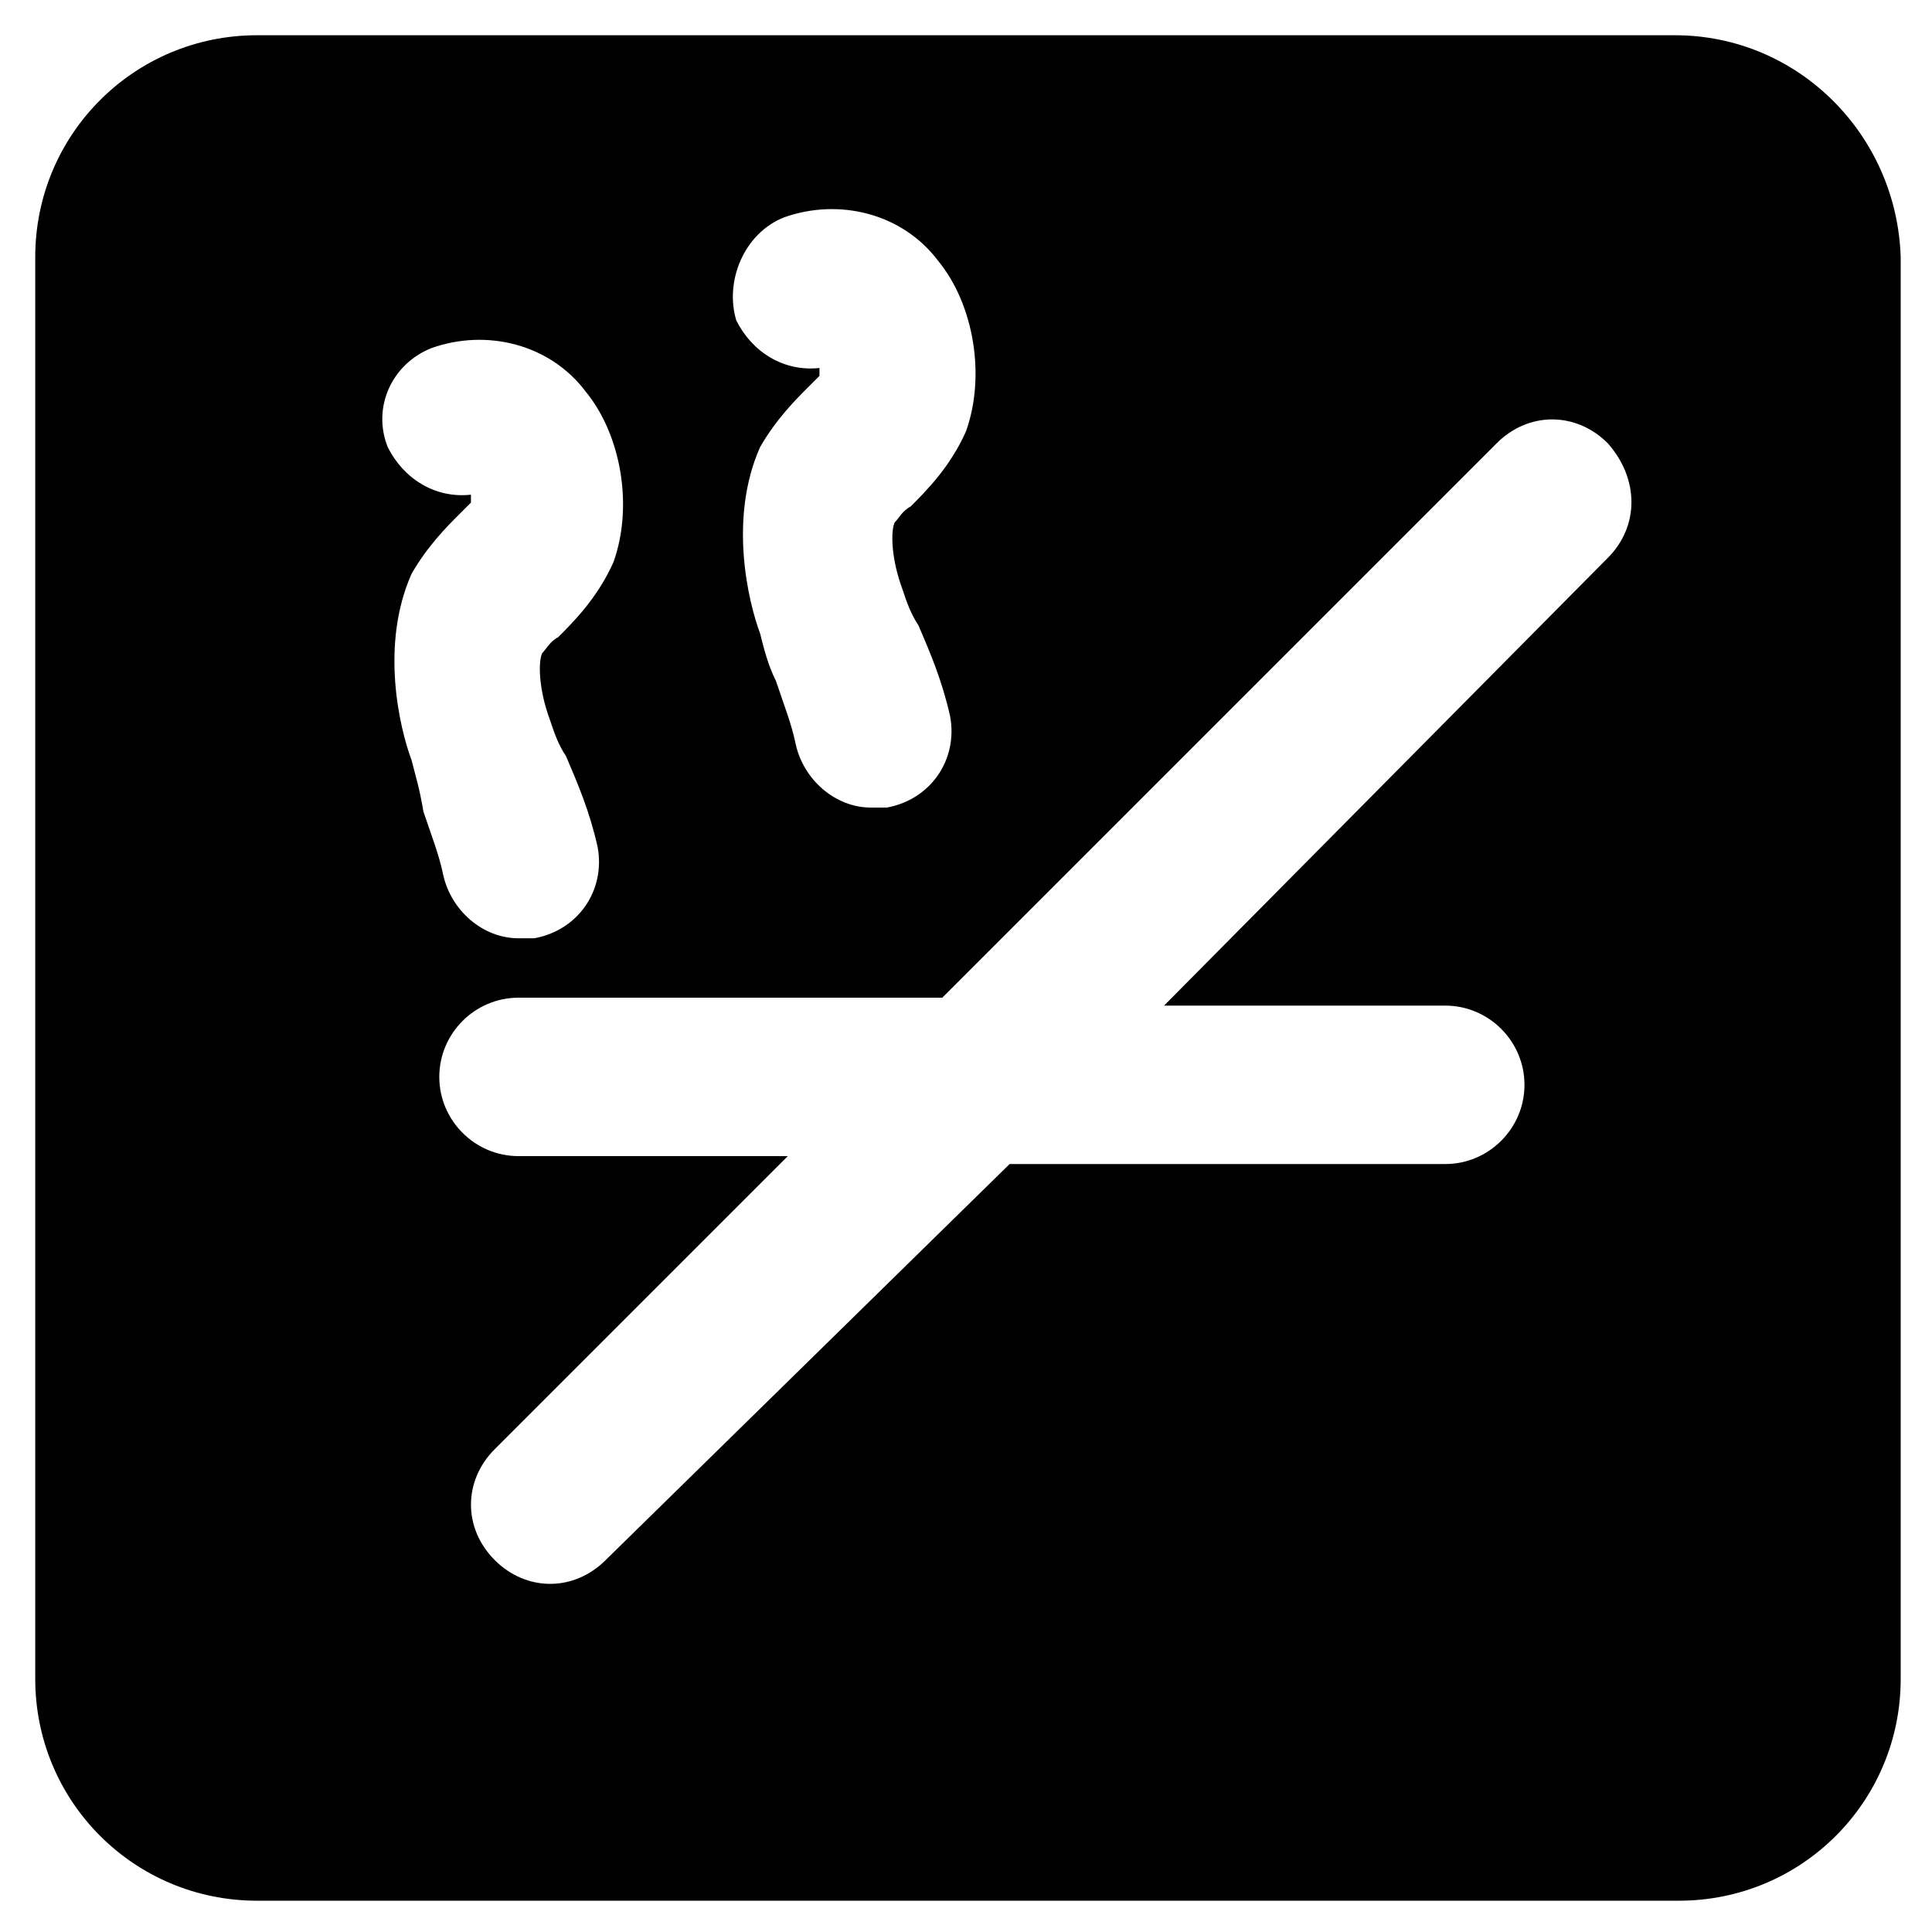
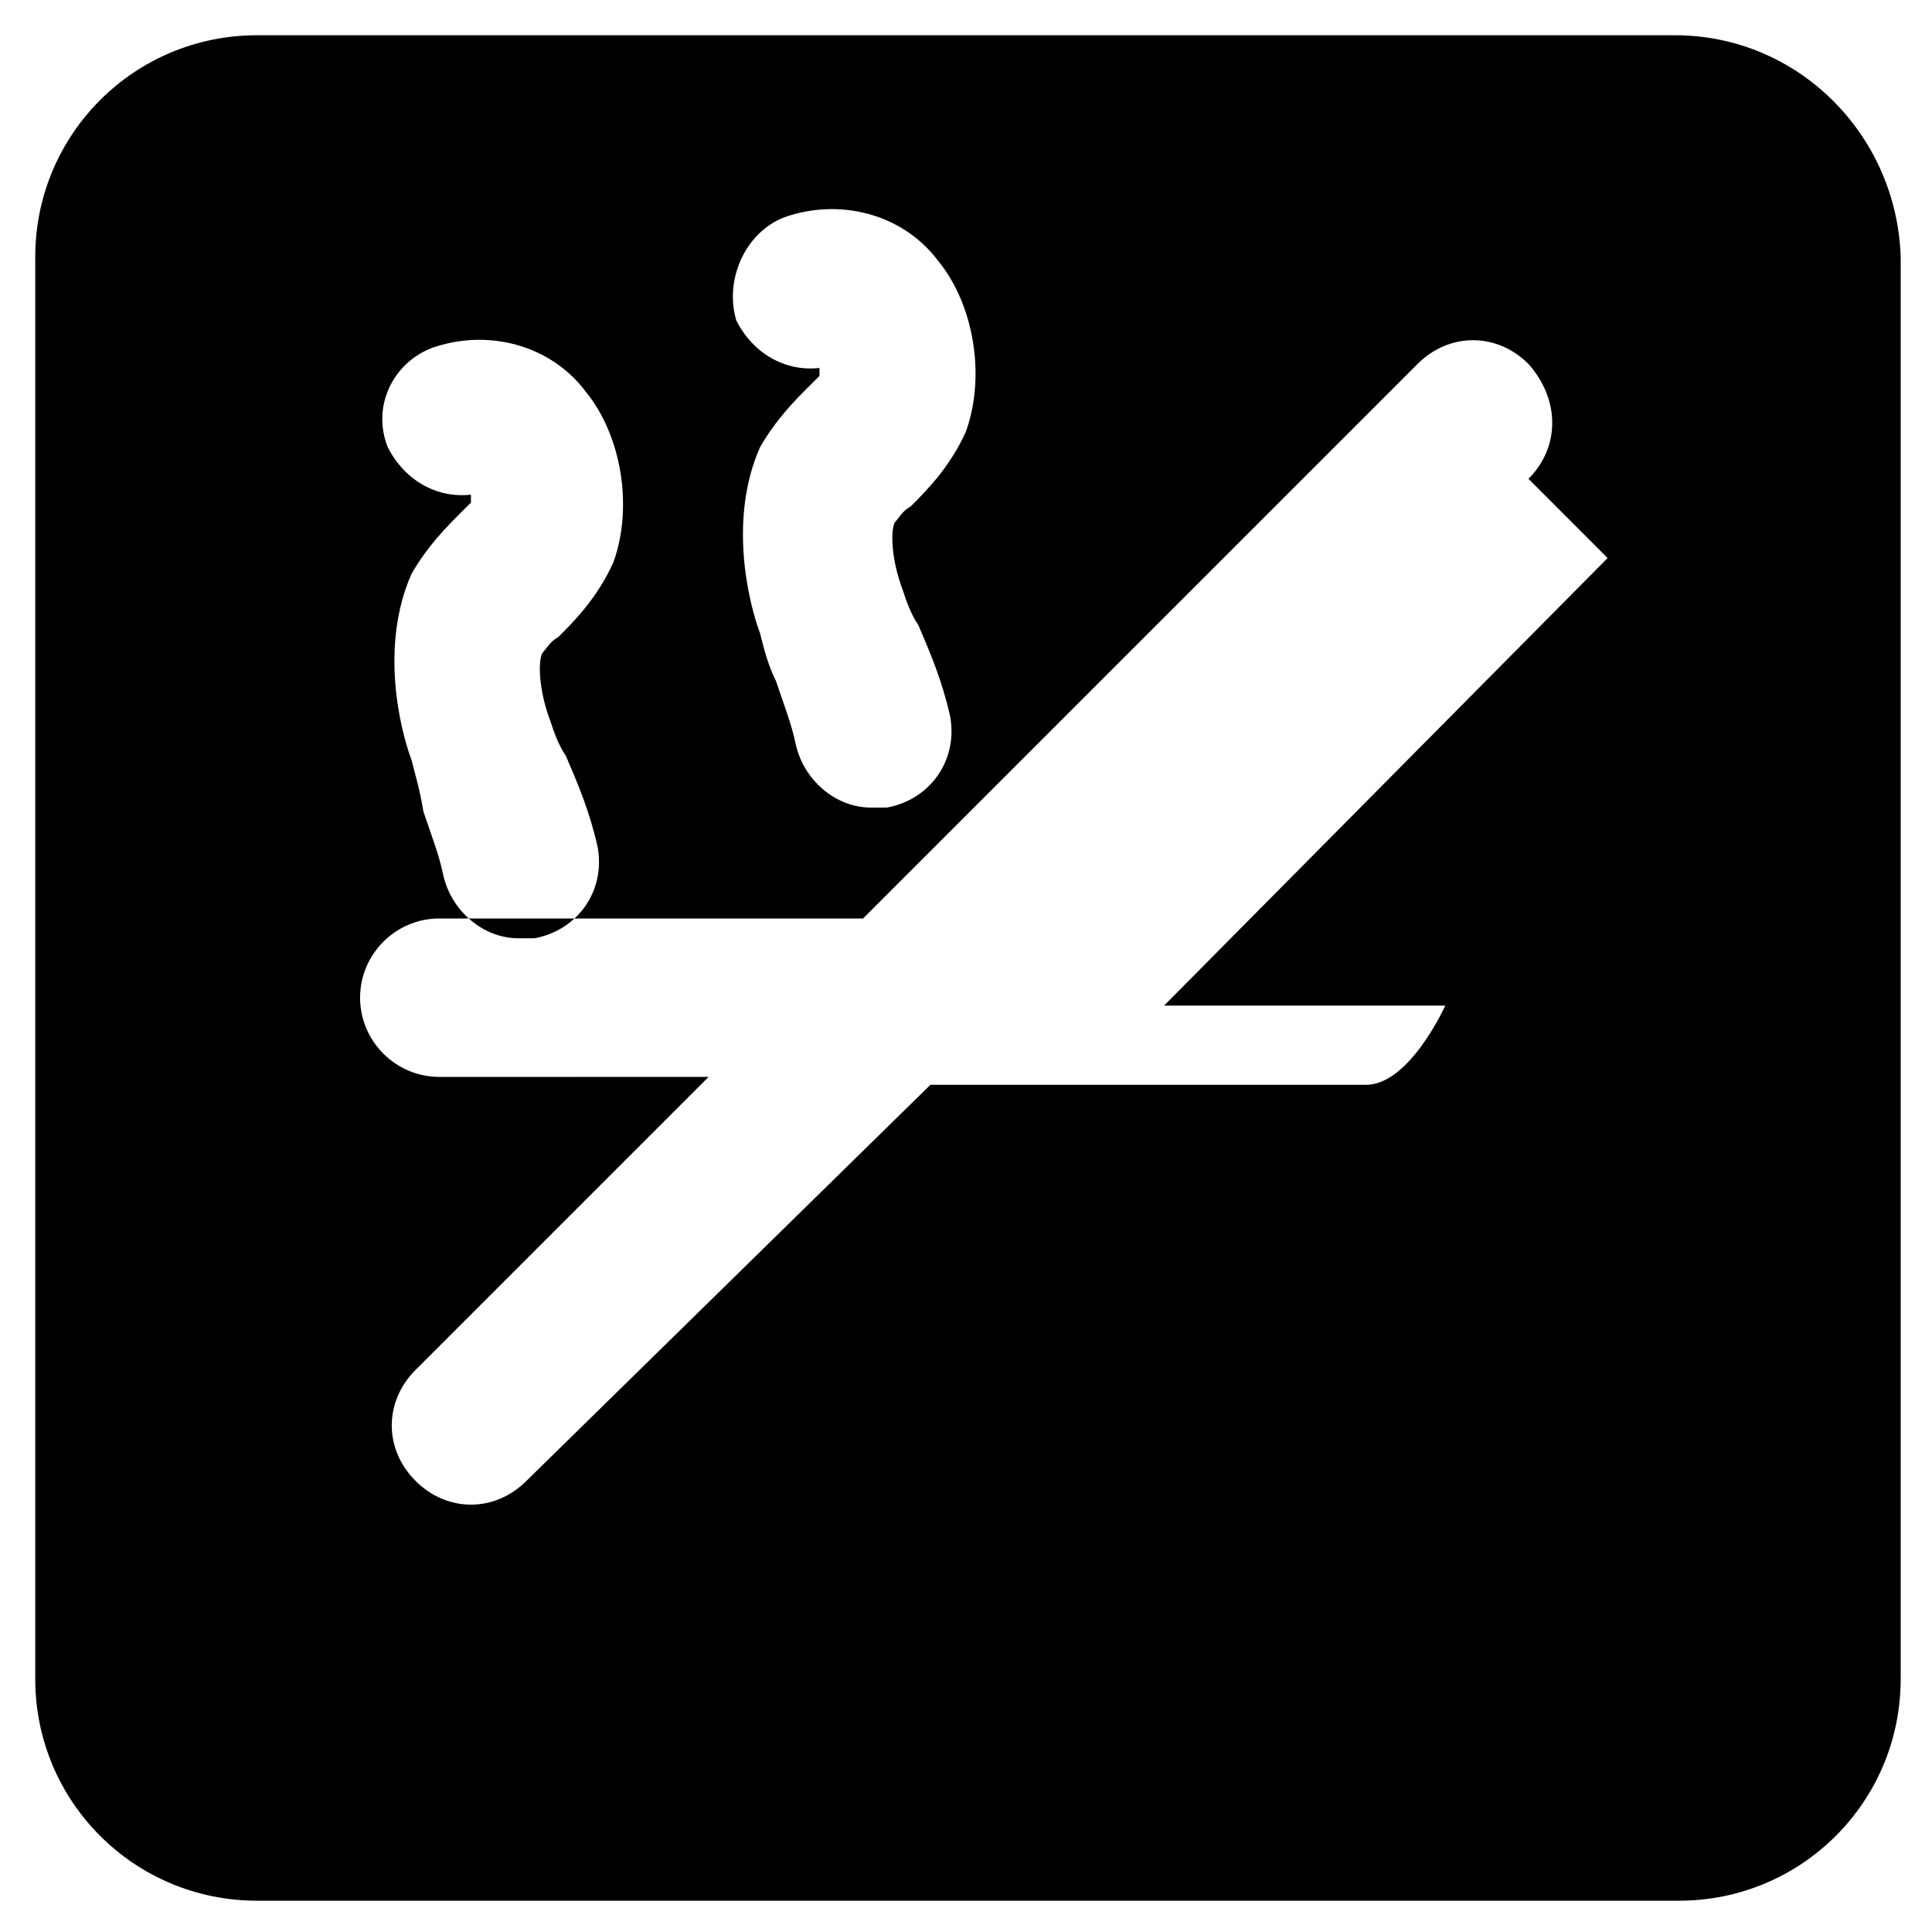
<svg xmlns="http://www.w3.org/2000/svg" fill="#000000" width="800px" height="800px" version="1.1" viewBox="144 144 512 512">
-   <path d="m587.88 153.34h-375.76c-32.539 0-58.781 26.242-58.781 58.781v376.81c0 32.539 26.238 58.777 58.777 58.777h376.81c32.539 0 58.777-26.238 58.777-58.777v-376.81c-1.047-32.539-27.289-58.781-59.824-58.781zm-236.16 48.285c14.695-5.246 31.488-1.051 40.934 11.547 9.445 11.547 12.594 30.438 7.348 45.133-4.199 9.445-10.496 15.742-14.695 19.941-2.098 1.051-3.148 3.148-4.199 4.199-1.051 2.098-1.051 9.445 2.098 17.844 1.051 3.148 2.098 6.297 4.199 9.445 3.148 7.348 6.297 14.695 8.398 24.141 2.098 11.547-5.246 22.043-16.793 24.141h-4.199c-9.445 0-17.844-7.348-19.941-16.793-1.051-5.246-3.148-10.496-5.246-16.793-2.098-4.199-3.148-8.398-4.199-12.594-3.148-8.398-8.398-30.438 0-49.332 4.199-7.348 9.445-12.594 12.594-15.742 1.051-1.051 3.148-3.148 3.148-3.148v-2.098c-9.445 1.051-17.844-4.199-22.043-12.594-3.144-10.504 2.106-23.102 12.598-27.297zm-98.66 143.79c-3.148-8.398-8.398-30.438 0-49.332 4.199-7.348 9.445-12.594 12.594-15.742 1.051-1.051 3.148-3.148 3.148-3.148v-2.098c-9.445 1.051-17.844-4.199-22.043-12.594-4.199-10.496 1.051-22.043 11.547-26.238 14.695-5.246 31.488-1.051 40.934 11.547 9.445 11.547 12.594 30.438 7.348 45.133-4.199 9.445-10.496 15.742-14.695 19.941-2.098 1.051-3.148 3.148-4.199 4.199-1.051 2.098-1.051 9.445 2.098 17.844 1.051 3.148 2.098 6.297 4.199 9.445 3.148 7.348 6.297 14.695 8.398 24.141 2.098 11.547-5.246 22.043-16.793 24.141h-4.199c-9.445 0-17.844-7.348-19.941-16.793-1.051-5.246-3.148-10.496-5.246-16.793-1.051-6.305-2.098-9.453-3.148-13.652zm316.98-53.527-117.55 118.61h74.52c11.547 0 20.992 9.445 20.992 20.992s-9.445 20.992-20.992 20.992h-115.45l-107.06 104.96c-4.199 4.199-9.445 6.297-14.695 6.297-5.246 0-10.496-2.098-14.695-6.297-8.398-8.398-8.398-20.992 0-29.391l77.672-77.672-57.727 0.004h-13.645c-11.547 0-20.992-9.445-20.992-20.992s9.445-20.992 20.992-20.992h112.3l146.95-146.95c8.398-8.398 20.992-8.398 29.391 0 8.395 9.449 8.395 22.043 0 30.441z" />
+   <path d="m587.88 153.34h-375.76c-32.539 0-58.781 26.242-58.781 58.781v376.81c0 32.539 26.238 58.777 58.777 58.777h376.81c32.539 0 58.777-26.238 58.777-58.777v-376.81c-1.047-32.539-27.289-58.781-59.824-58.781zm-236.16 48.285c14.695-5.246 31.488-1.051 40.934 11.547 9.445 11.547 12.594 30.438 7.348 45.133-4.199 9.445-10.496 15.742-14.695 19.941-2.098 1.051-3.148 3.148-4.199 4.199-1.051 2.098-1.051 9.445 2.098 17.844 1.051 3.148 2.098 6.297 4.199 9.445 3.148 7.348 6.297 14.695 8.398 24.141 2.098 11.547-5.246 22.043-16.793 24.141h-4.199c-9.445 0-17.844-7.348-19.941-16.793-1.051-5.246-3.148-10.496-5.246-16.793-2.098-4.199-3.148-8.398-4.199-12.594-3.148-8.398-8.398-30.438 0-49.332 4.199-7.348 9.445-12.594 12.594-15.742 1.051-1.051 3.148-3.148 3.148-3.148v-2.098c-9.445 1.051-17.844-4.199-22.043-12.594-3.144-10.504 2.106-23.102 12.598-27.297zm-98.66 143.79c-3.148-8.398-8.398-30.438 0-49.332 4.199-7.348 9.445-12.594 12.594-15.742 1.051-1.051 3.148-3.148 3.148-3.148v-2.098c-9.445 1.051-17.844-4.199-22.043-12.594-4.199-10.496 1.051-22.043 11.547-26.238 14.695-5.246 31.488-1.051 40.934 11.547 9.445 11.547 12.594 30.438 7.348 45.133-4.199 9.445-10.496 15.742-14.695 19.941-2.098 1.051-3.148 3.148-4.199 4.199-1.051 2.098-1.051 9.445 2.098 17.844 1.051 3.148 2.098 6.297 4.199 9.445 3.148 7.348 6.297 14.695 8.398 24.141 2.098 11.547-5.246 22.043-16.793 24.141h-4.199c-9.445 0-17.844-7.348-19.941-16.793-1.051-5.246-3.148-10.496-5.246-16.793-1.051-6.305-2.098-9.453-3.148-13.652zm316.98-53.527-117.55 118.61h74.52s-9.445 20.992-20.992 20.992h-115.45l-107.06 104.96c-4.199 4.199-9.445 6.297-14.695 6.297-5.246 0-10.496-2.098-14.695-6.297-8.398-8.398-8.398-20.992 0-29.391l77.672-77.672-57.727 0.004h-13.645c-11.547 0-20.992-9.445-20.992-20.992s9.445-20.992 20.992-20.992h112.3l146.95-146.95c8.398-8.398 20.992-8.398 29.391 0 8.395 9.449 8.395 22.043 0 30.441z" />
</svg>